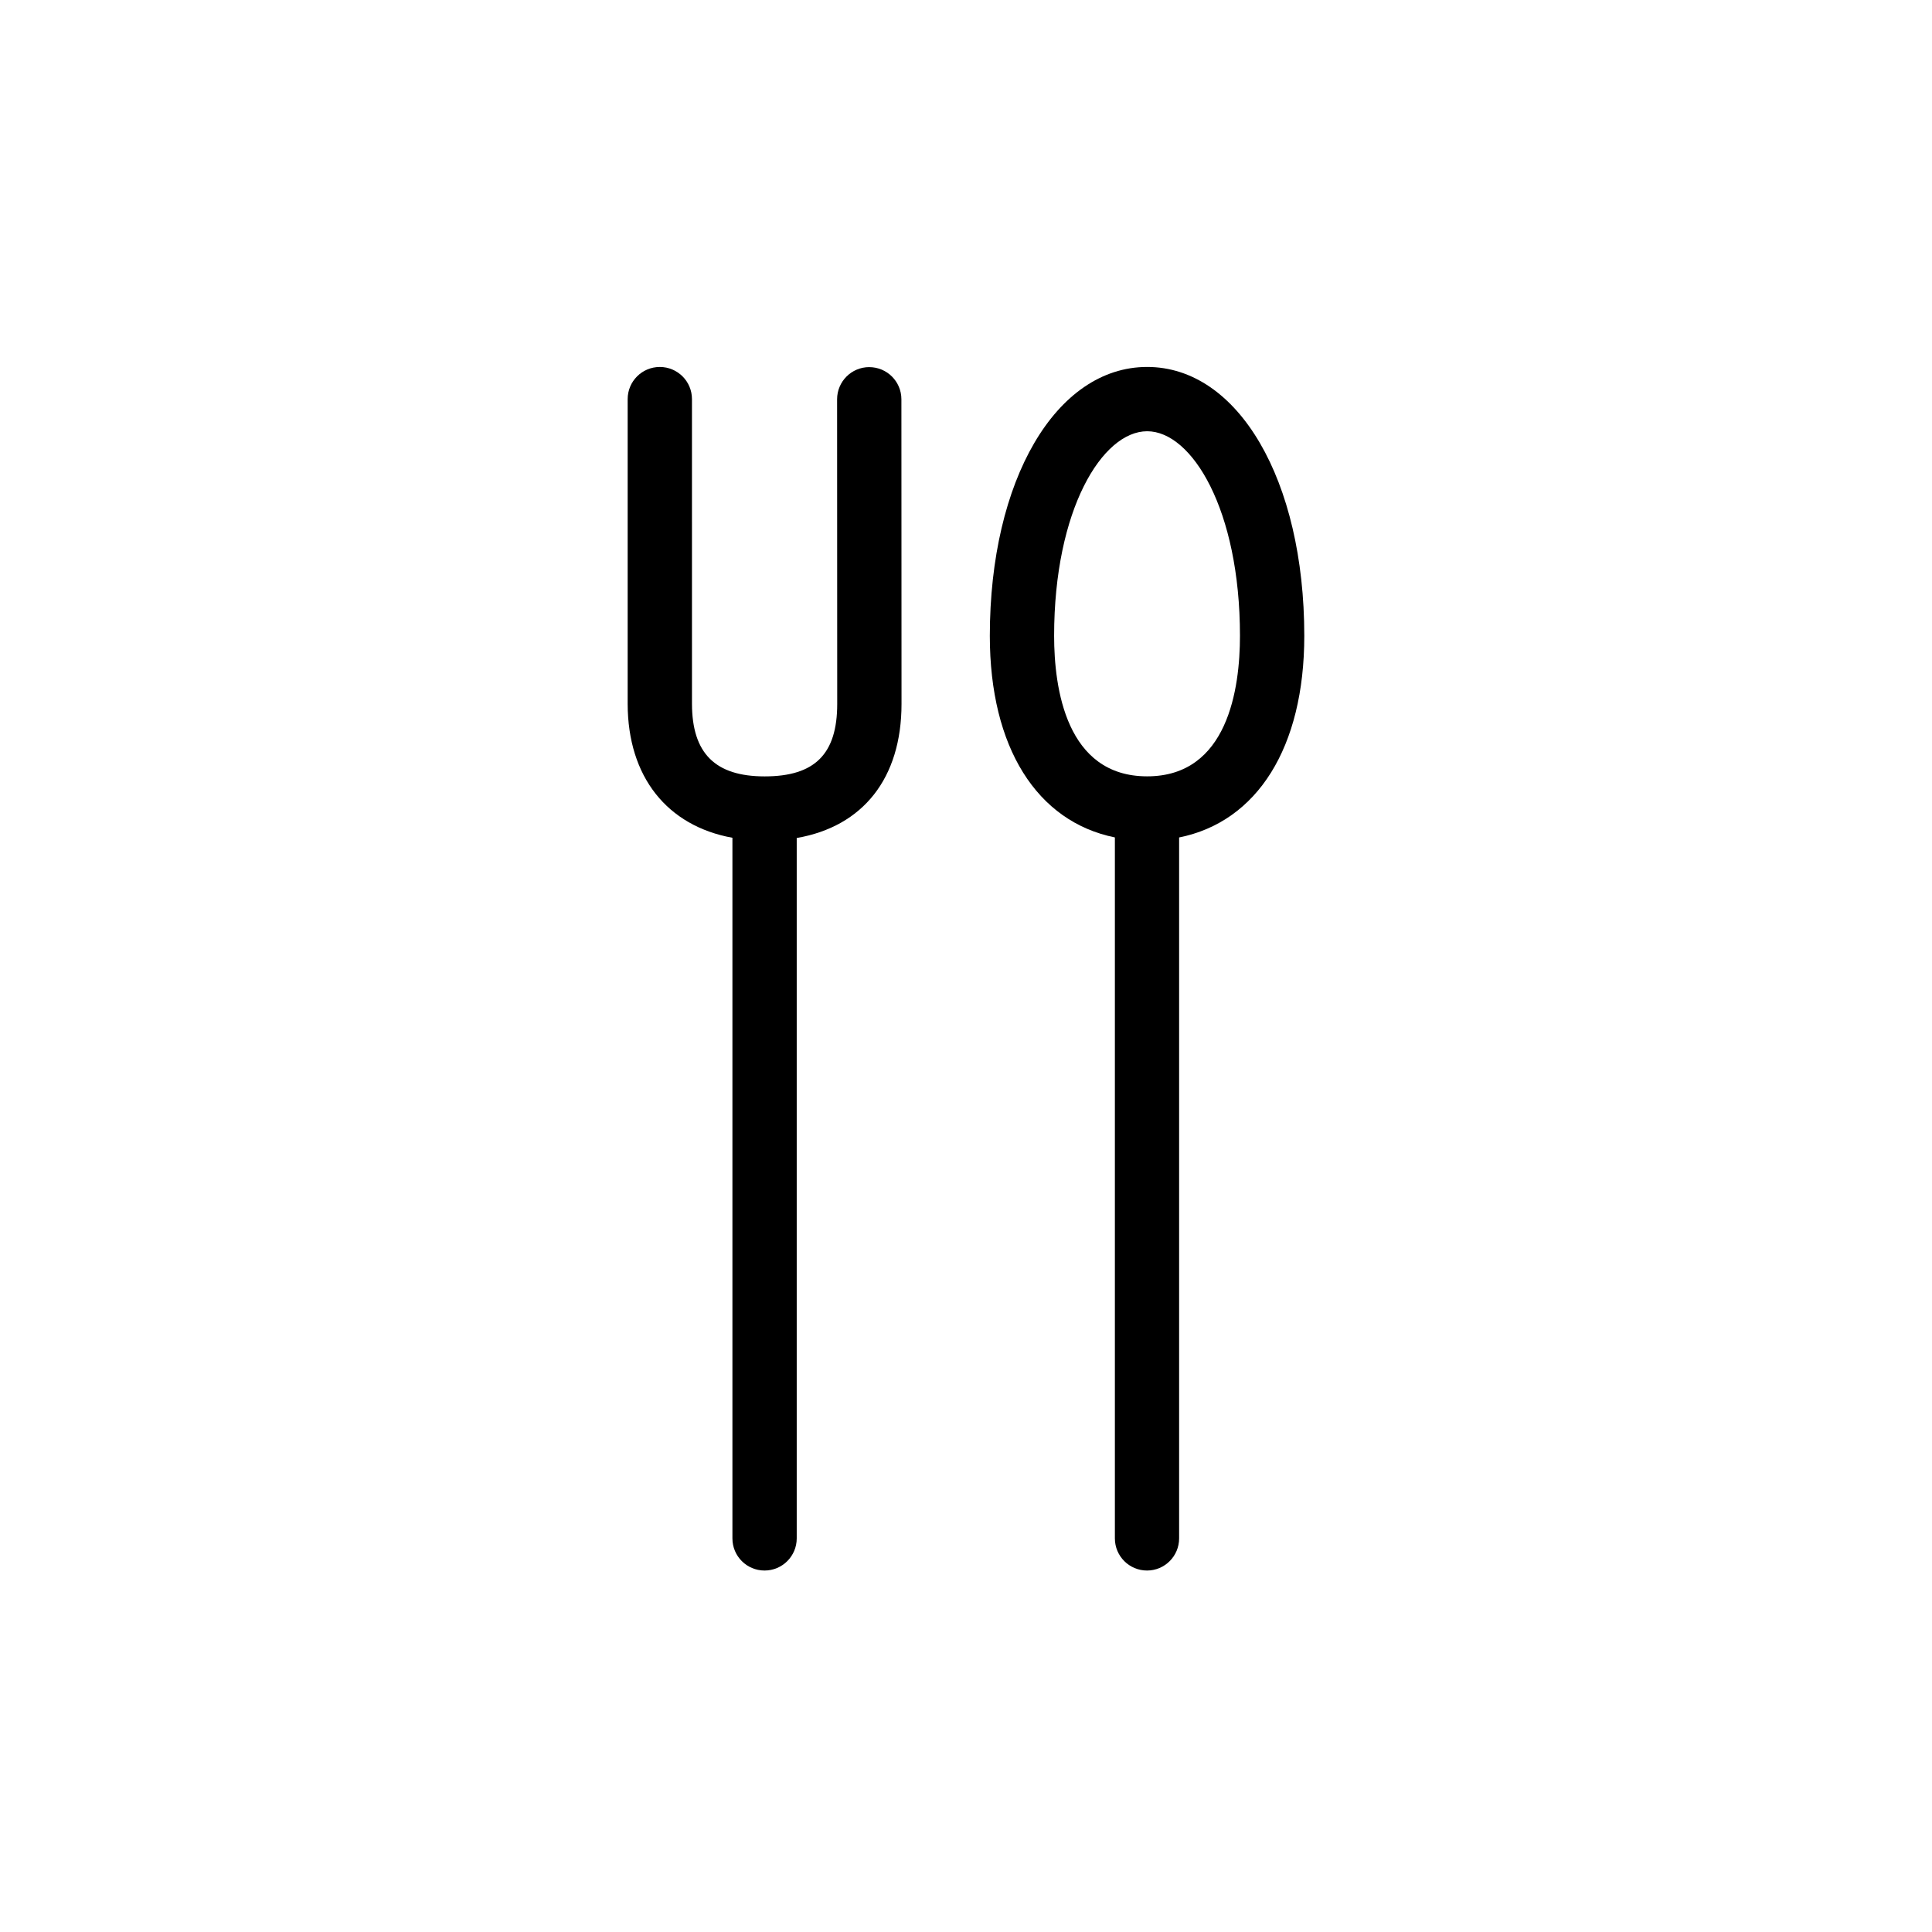
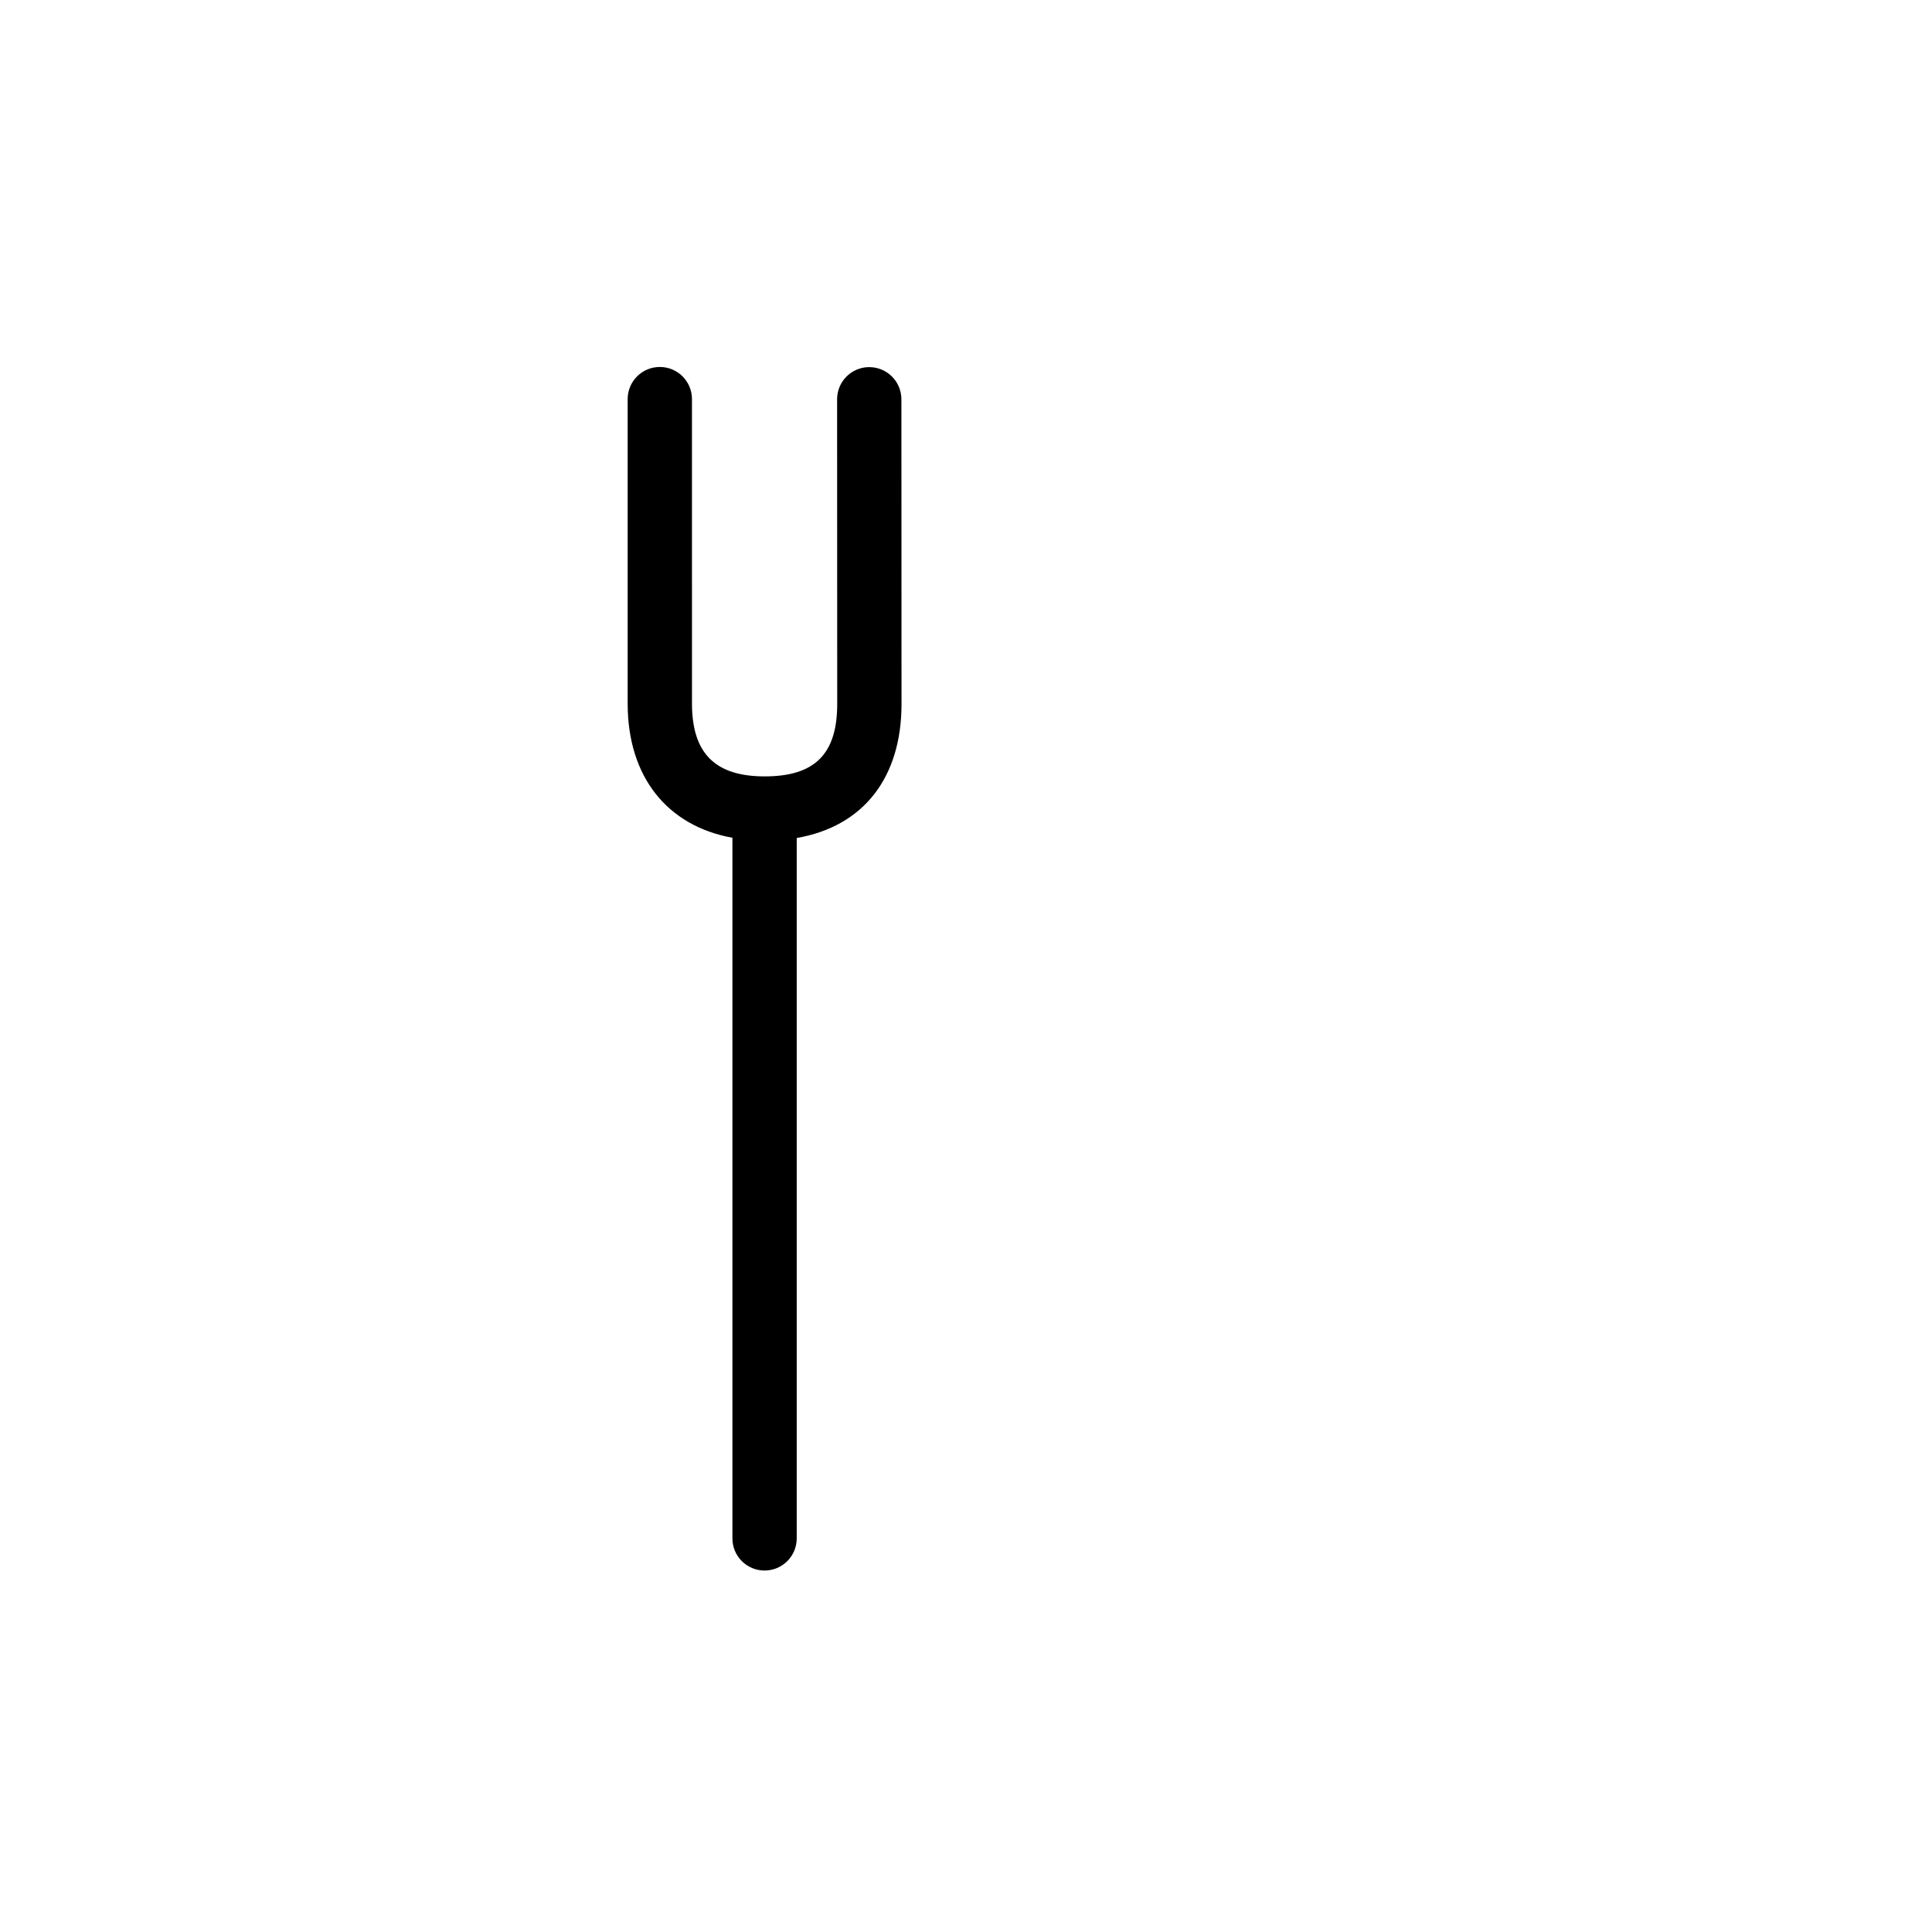
<svg xmlns="http://www.w3.org/2000/svg" fill="#000000" width="800px" height="800px" version="1.1" viewBox="144 144 512 512">
  <g>
-     <path d="m489.65 312.5c0-41.289-17.516-71.254-41.637-71.254-24.168 0-41.699 29.965-41.699 71.254 0 29.59 12.488 49.242 33.141 53.426v185.76c0 4.719 3.82 8.52 8.52 8.52 4.699 0 8.504-3.82 8.504-8.52v-185.75c20.672-4.148 33.172-23.812 33.172-53.43zm-41.637 37.238c-21.461 0-24.66-23.332-24.66-37.242 0-33.484 12.785-54.211 24.66-54.211 11.828 0 24.59 20.727 24.59 54.211 0.004 13.914-3.195 37.242-24.59 37.242z" />
    <path d="m374.36 241.29c-4.711 0-8.52 3.82-8.52 8.523l0.031 80.727c0 13.285-5.93 19.211-19.219 19.211-13.125 0-19.246-6.117-19.27-19.23l-0.004-80.75c0-4.707-3.812-8.52-8.52-8.52s-8.52 3.812-8.52 8.52v80.758c0.031 19.352 10.469 32.34 27.762 35.492v185.67c0 4.715 3.812 8.516 8.52 8.516s8.52-3.82 8.52-8.516v-185.61c17.547-3.039 27.773-15.836 27.773-35.539l-0.031-80.73c-0.004-4.707-3.816-8.516-8.523-8.516z" />
  </g>
</svg>